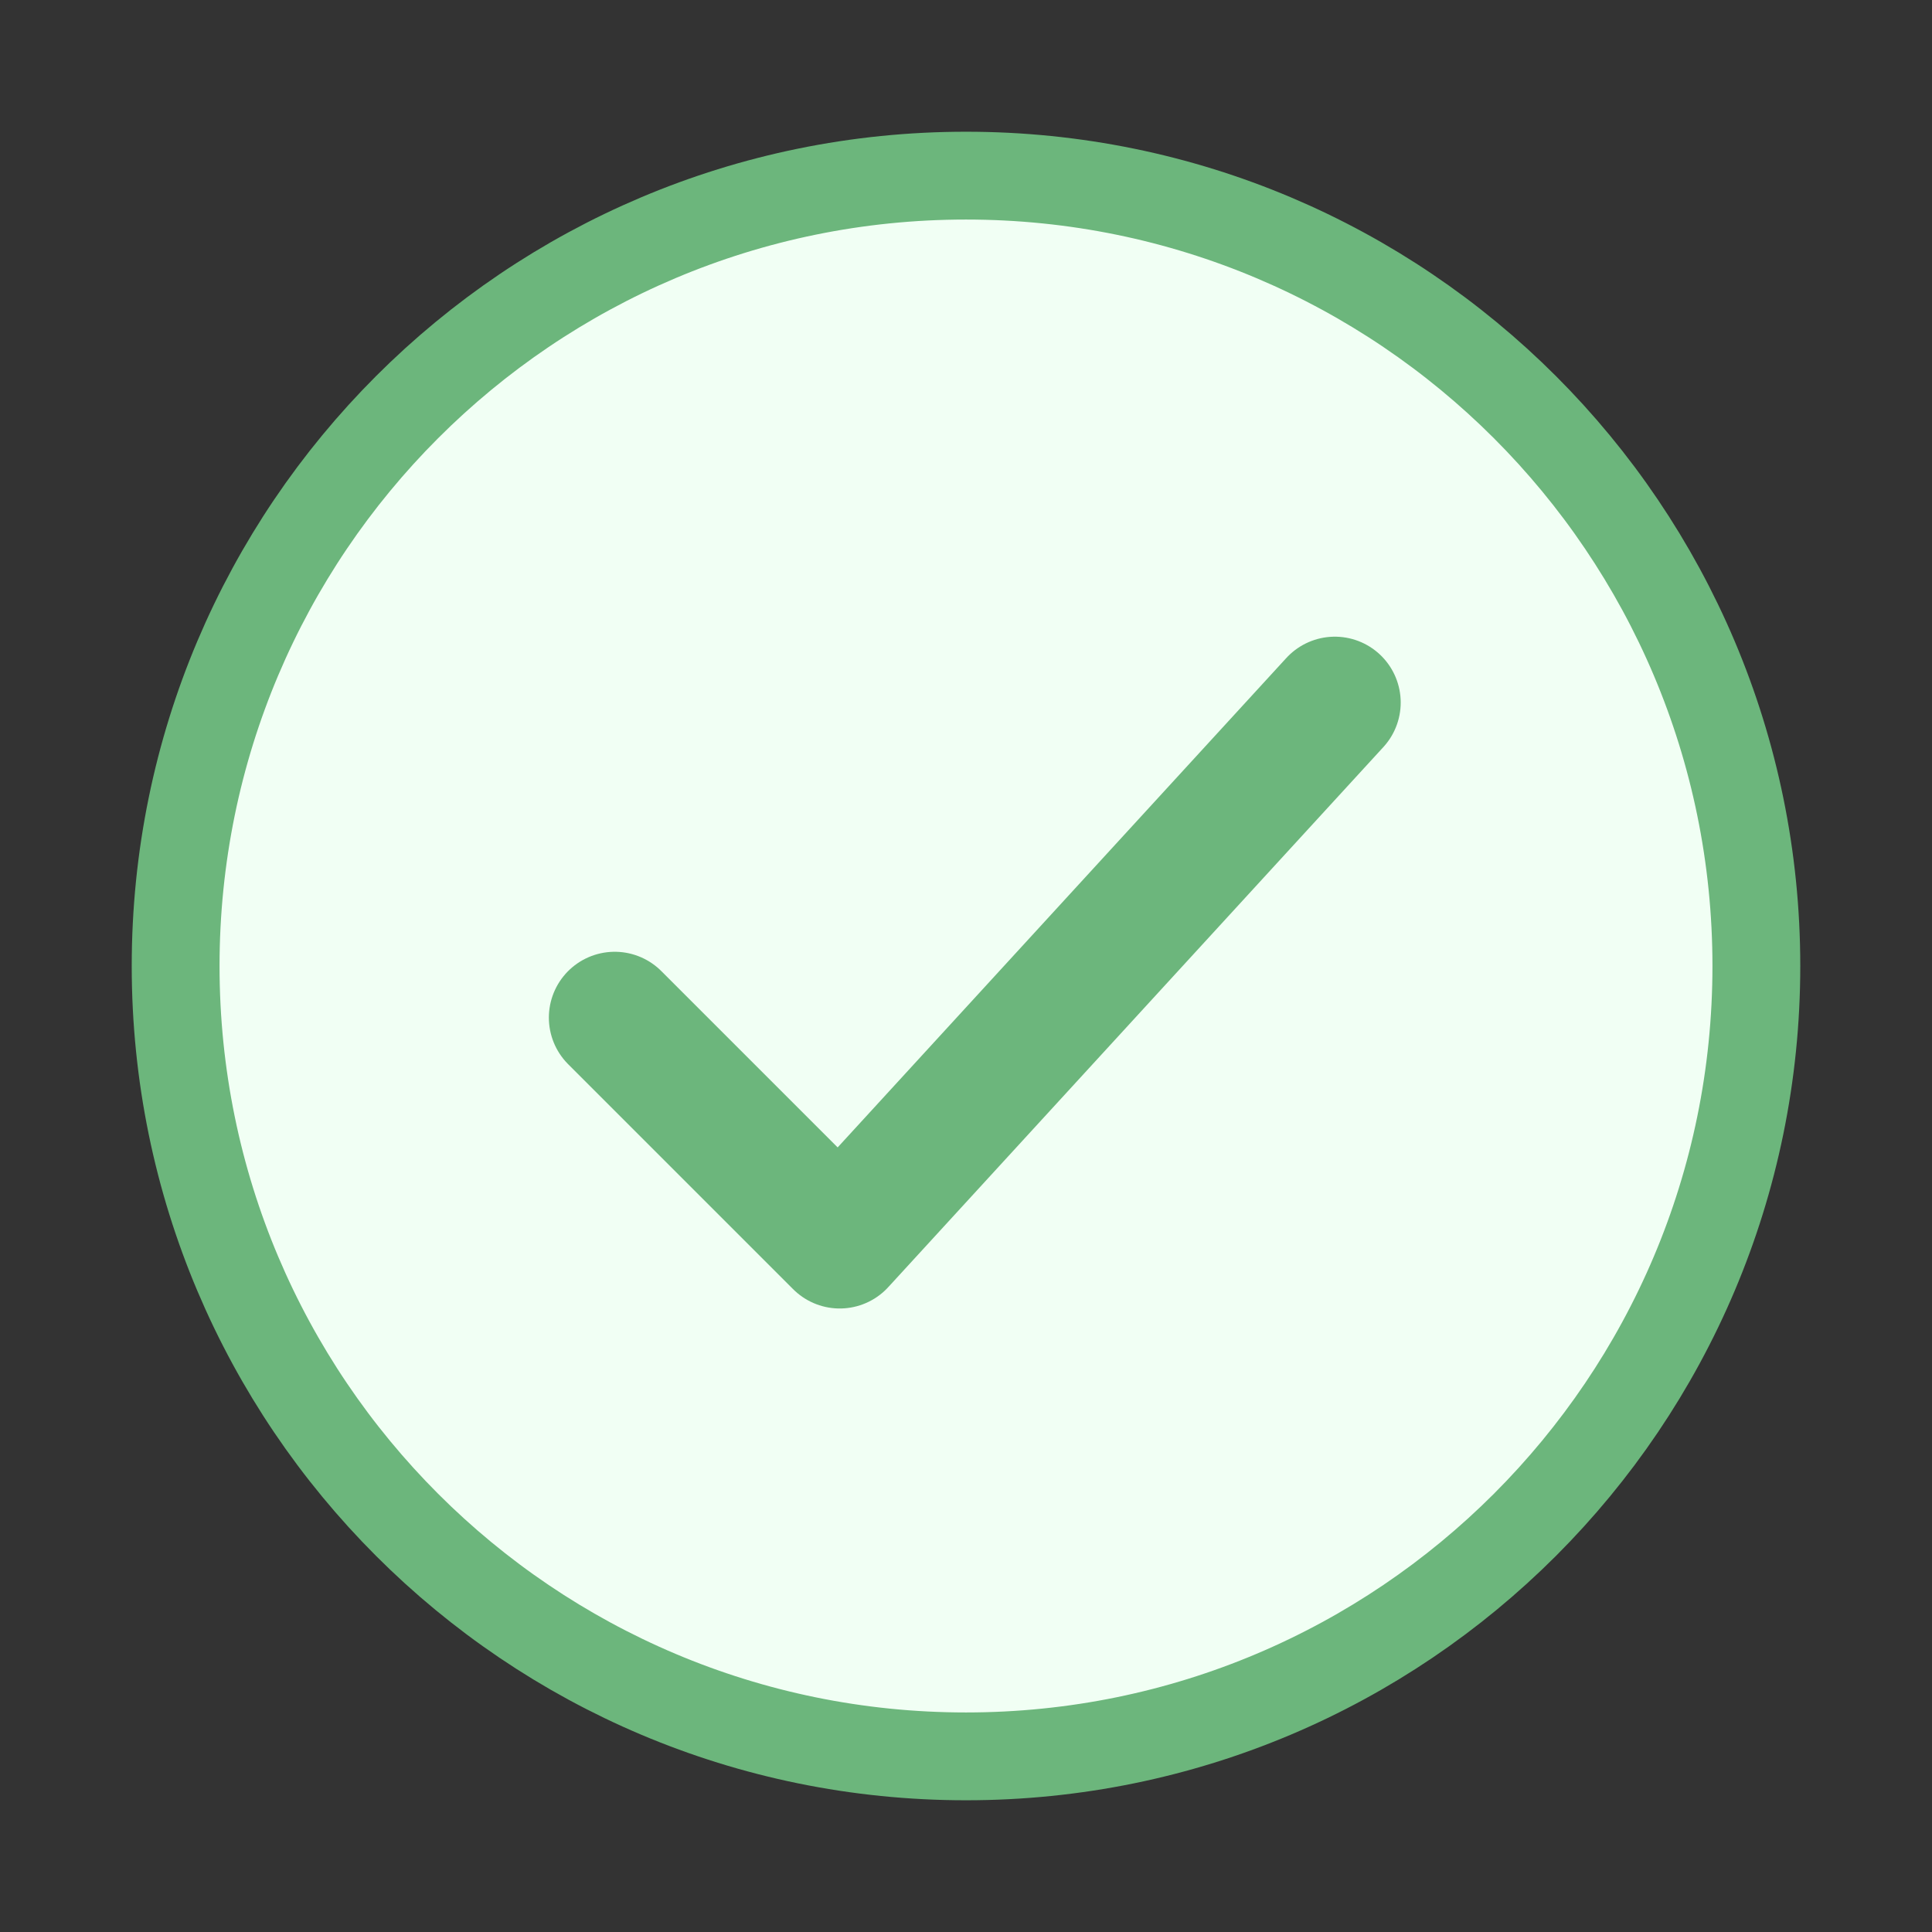
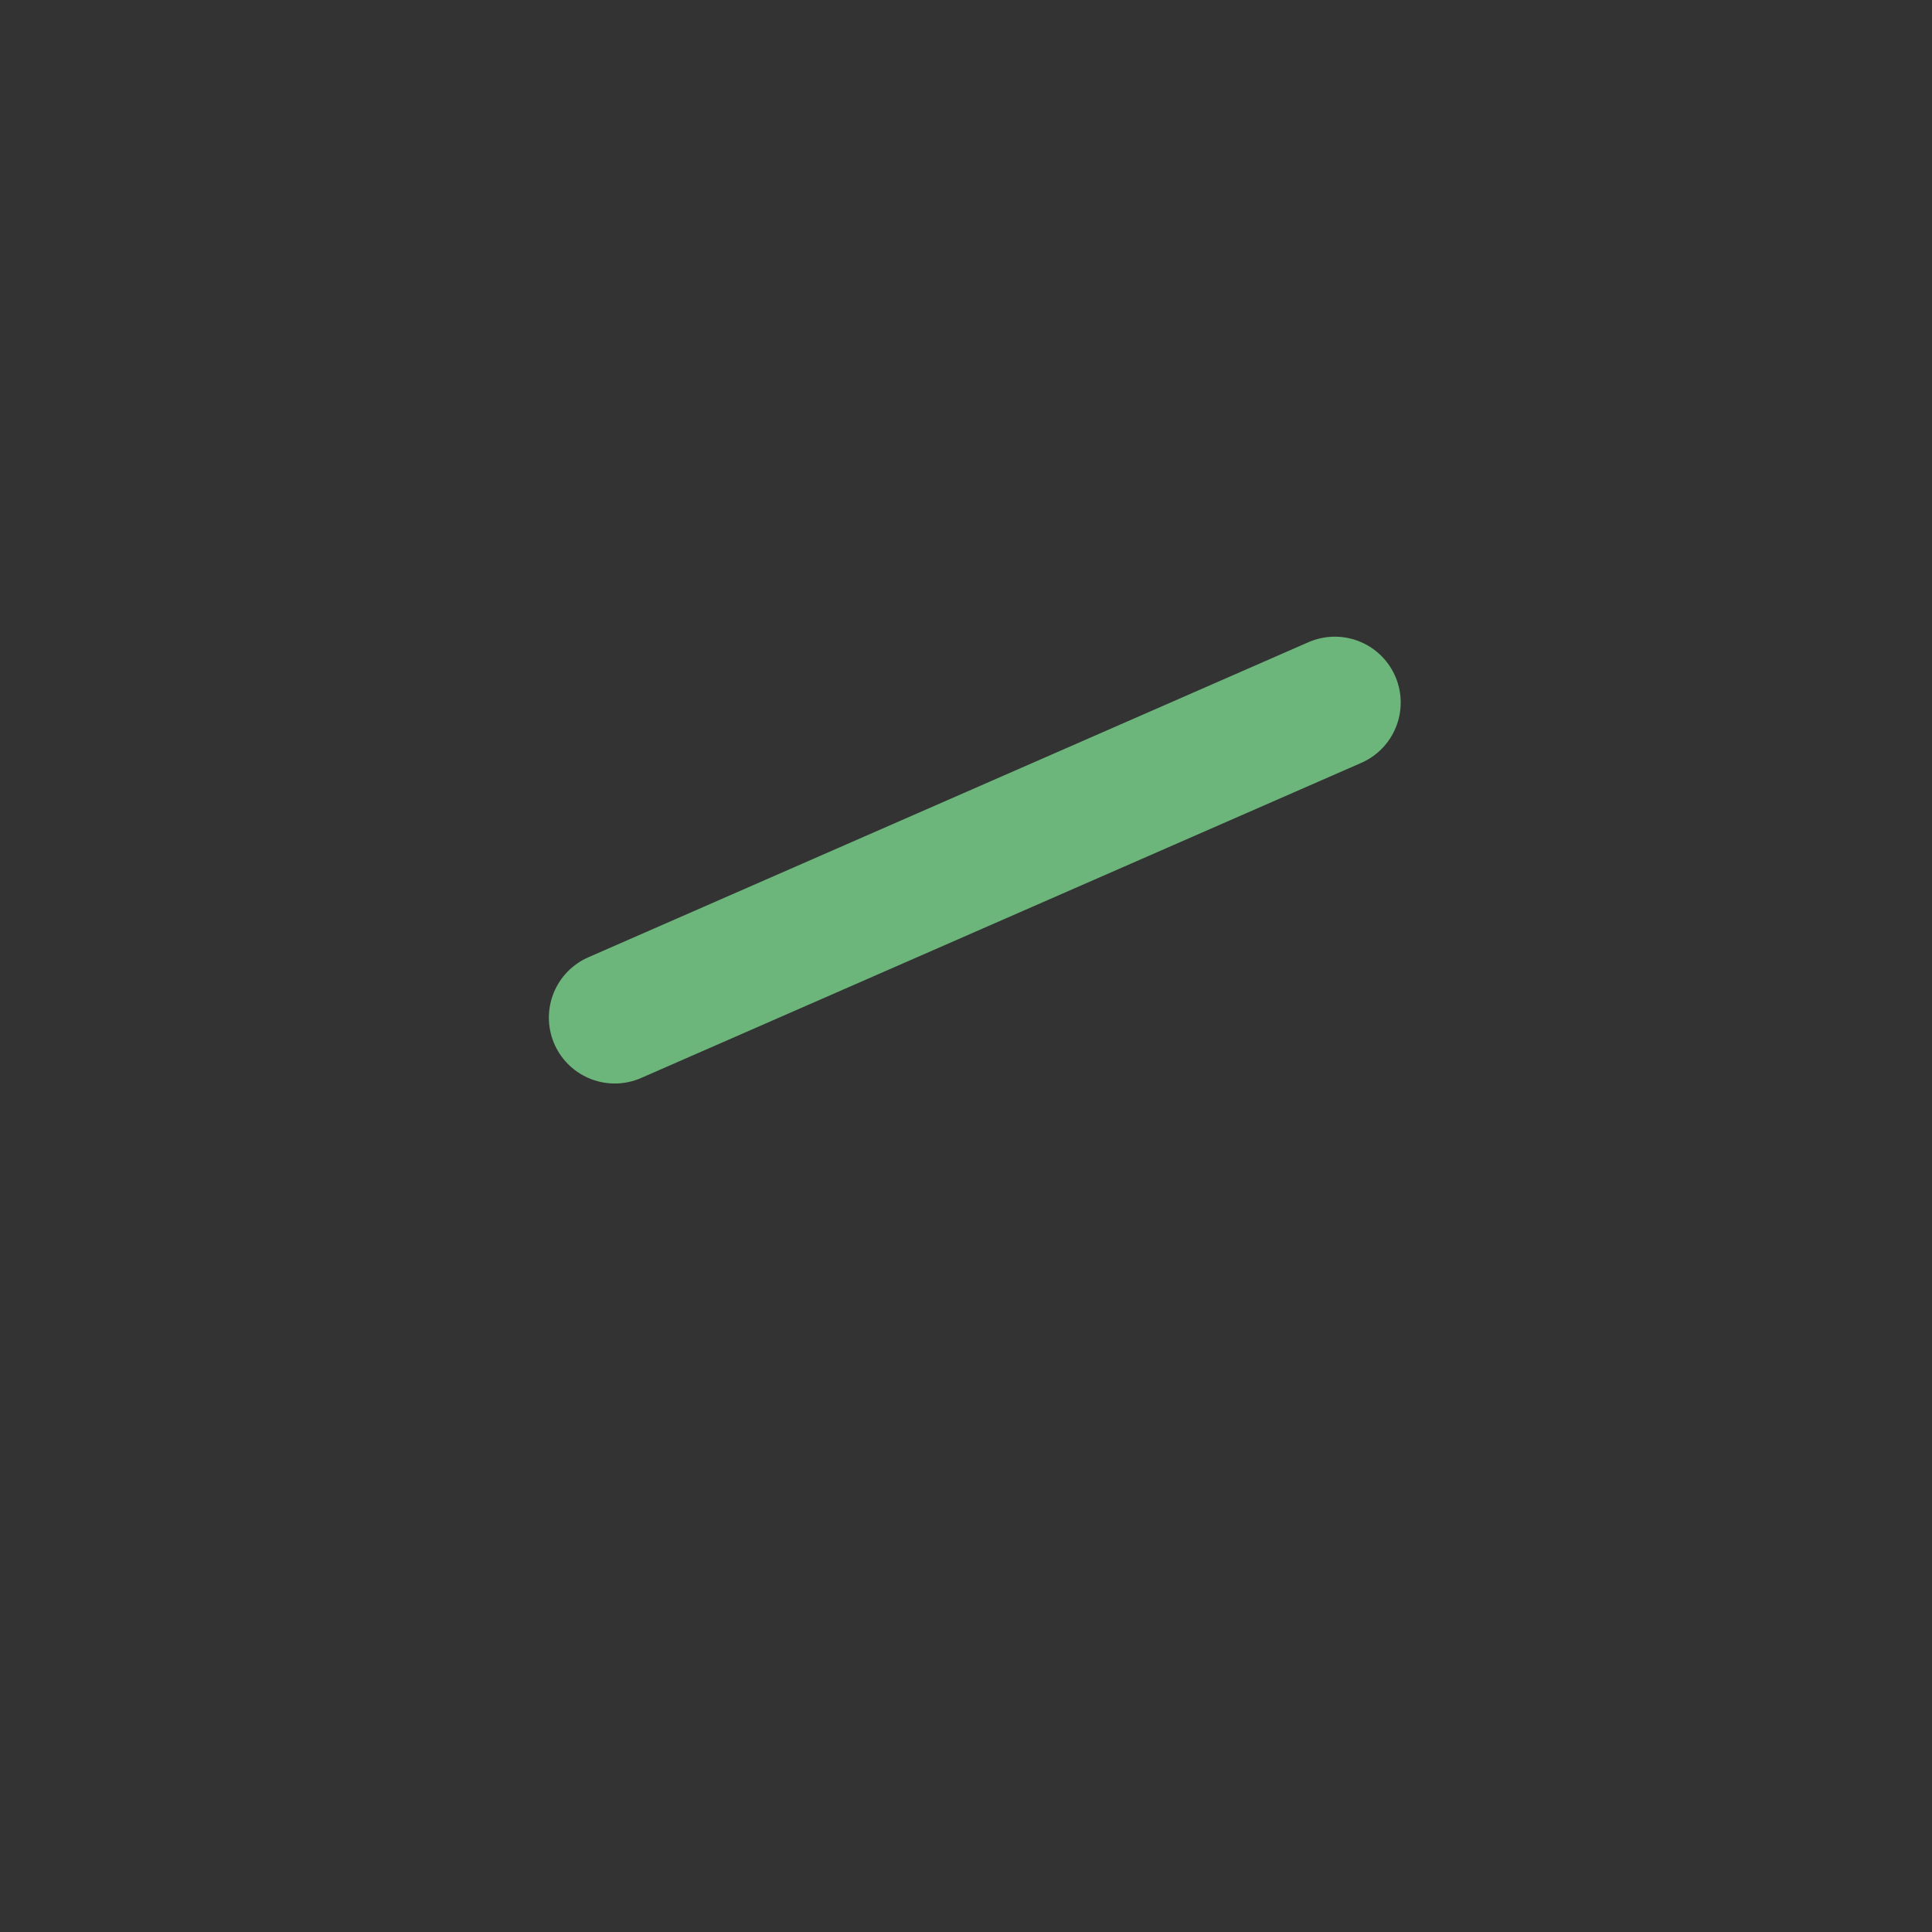
<svg xmlns="http://www.w3.org/2000/svg" width="22" height="22" viewBox="0 0 22 22" fill="none">
  <rect x="0" y="0" width="22" height="22" fill="#333333" stroke="none" />
-   <path d="M20 11C20 6.029 15.971 2 11 2C6.029 2 2 6.029 2 11C2 15.971 6.029 20 11 20C15.971 20 20 15.971 20 11Z" fill="#F1FFF4" stroke="#6CB67C" />
-   <path d="M7 11.588L9.562 14.15L15.2 8" stroke="#6CB67C" stroke-width="1.5" stroke-linecap="round" stroke-linejoin="round" />
+   <path d="M7 11.588L15.2 8" stroke="#6CB67C" stroke-width="1.5" stroke-linecap="round" stroke-linejoin="round" />
</svg>